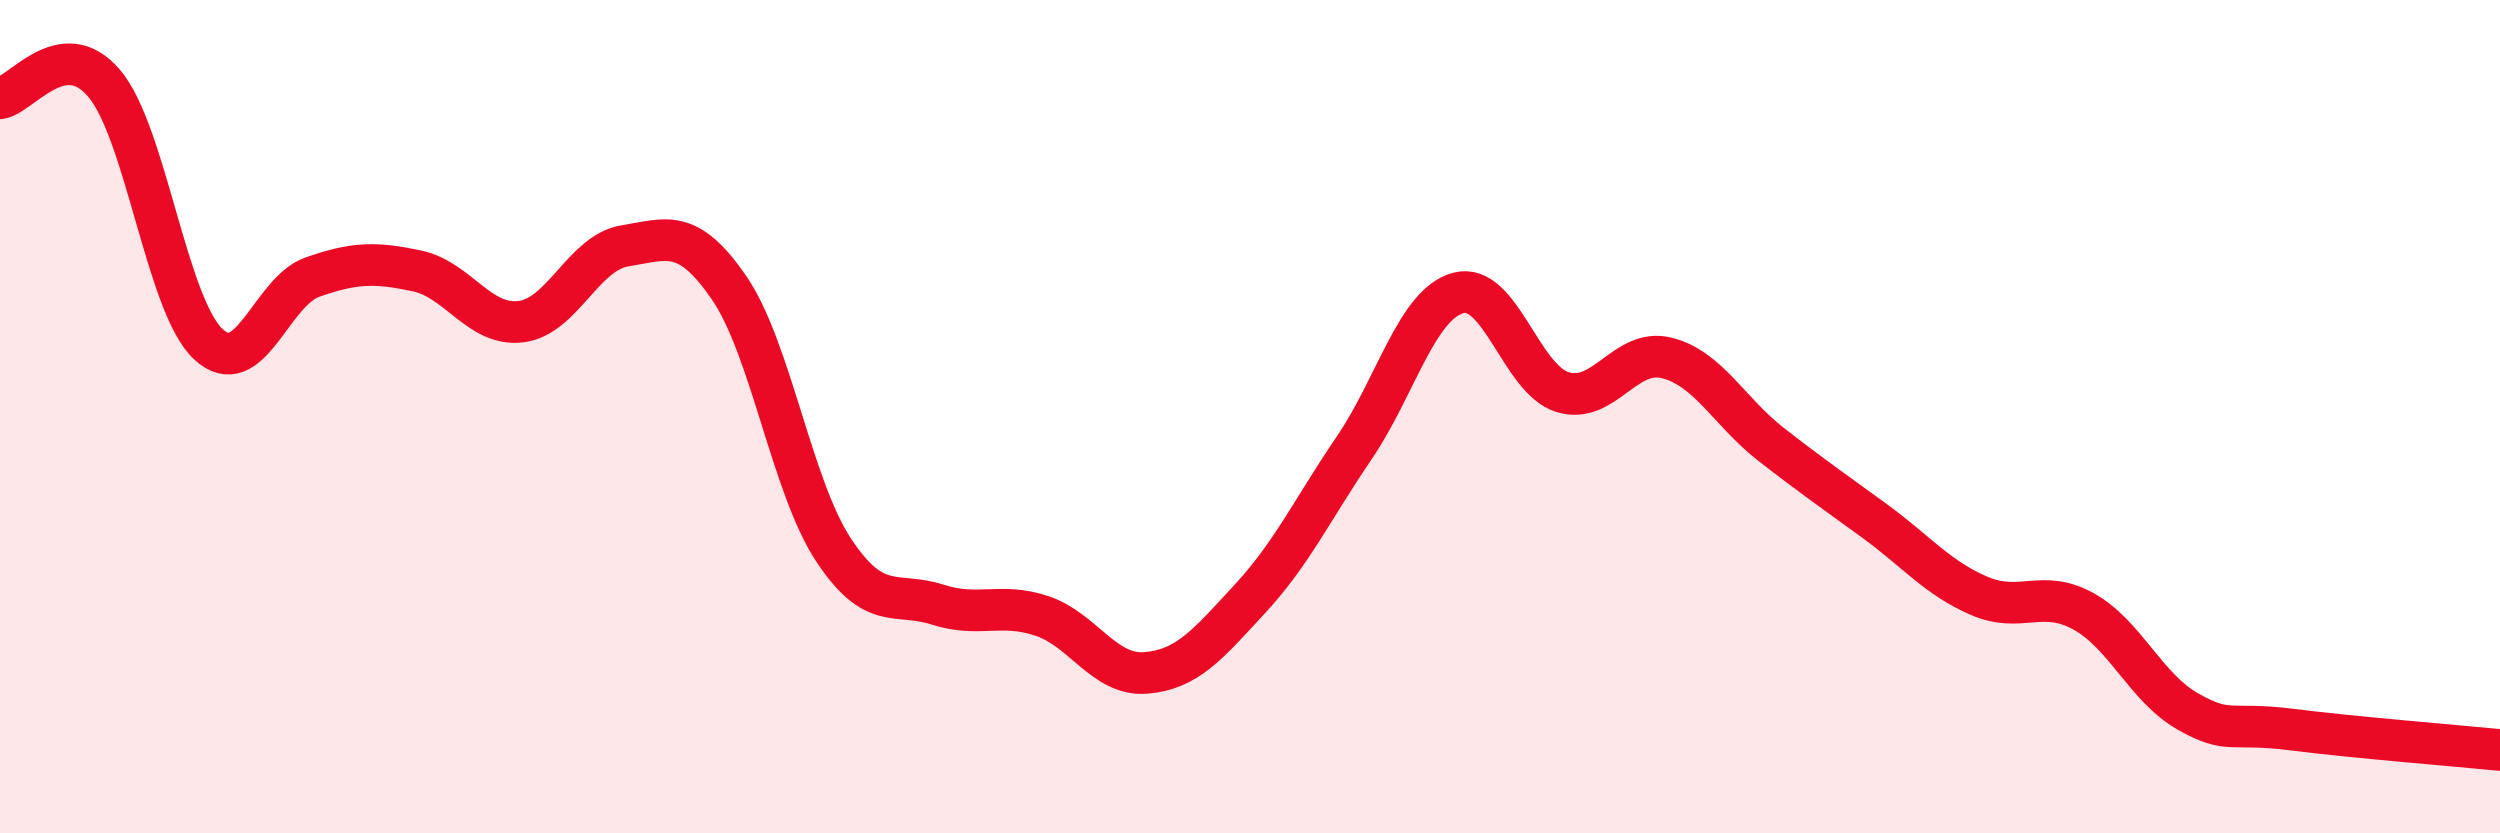
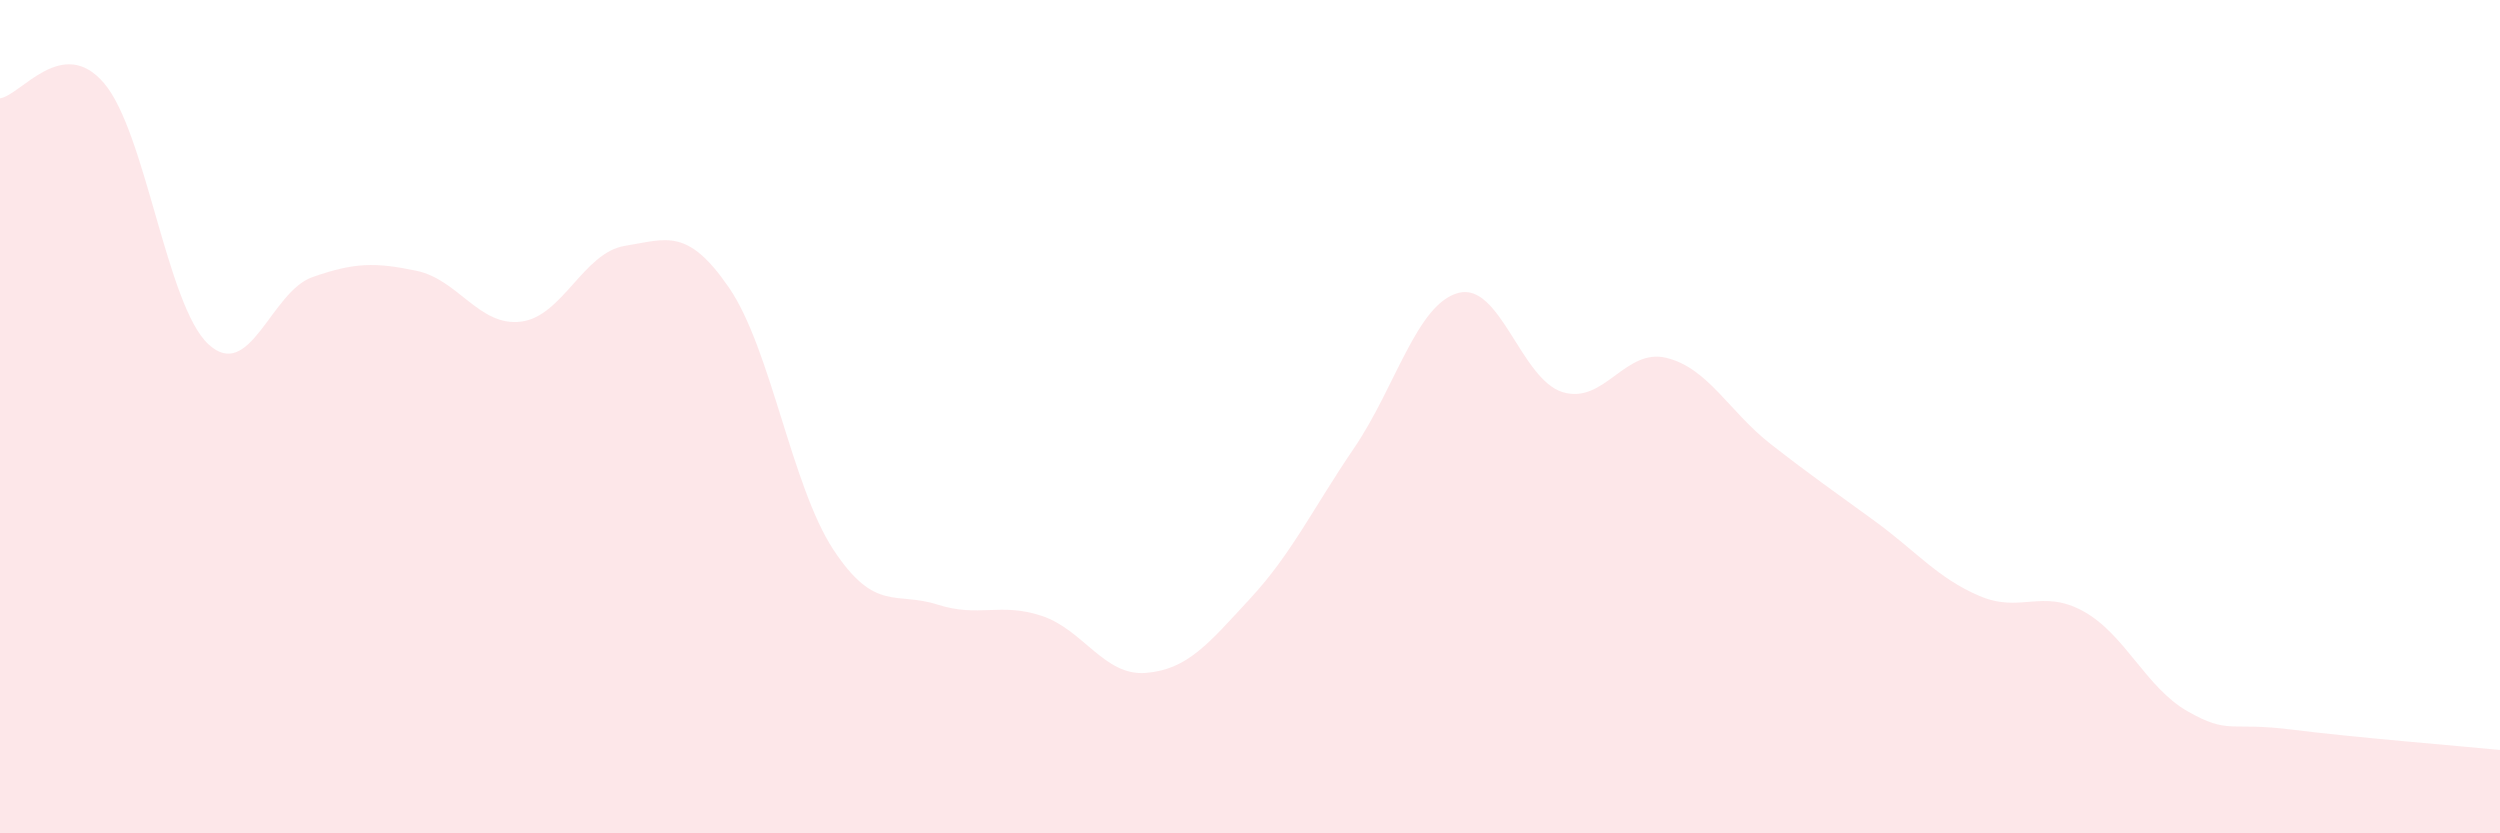
<svg xmlns="http://www.w3.org/2000/svg" width="60" height="20" viewBox="0 0 60 20">
  <path d="M 0,2.36 C 0.5,2.29 1.5,0.82 2.5,2 C 3.5,3.18 4,7.33 5,8.26 C 6,9.19 6.5,7 7.5,6.65 C 8.5,6.3 9,6.29 10,6.5 C 11,6.71 11.5,7.84 12.5,7.72 C 13.5,7.6 14,6.06 15,5.9 C 16,5.74 16.5,5.45 17.5,6.91 C 18.5,8.37 19,11.67 20,13.19 C 21,14.71 21.5,14.19 22.5,14.51 C 23.5,14.83 24,14.45 25,14.78 C 26,15.11 26.5,16.23 27.5,16.15 C 28.5,16.07 29,15.45 30,14.37 C 31,13.29 31.5,12.22 32.5,10.75 C 33.5,9.28 34,7.3 35,7.03 C 36,6.76 36.5,9.1 37.5,9.41 C 38.5,9.72 39,8.34 40,8.59 C 41,8.84 41.5,9.88 42.5,10.66 C 43.5,11.44 44,11.78 45,12.51 C 46,13.24 46.5,13.87 47.5,14.3 C 48.5,14.73 49,14.12 50,14.67 C 51,15.22 51.5,16.5 52.5,17.07 C 53.5,17.64 53.5,17.32 55,17.51 C 56.5,17.7 59,17.9 60,18L60 20L0 20Z" fill="#EB0A25" opacity="0.1" stroke-linecap="round" stroke-linejoin="round" />
-   <path d="M 0,2.36 C 0.5,2.29 1.5,0.82 2.5,2 C 3.5,3.18 4,7.33 5,8.26 C 6,9.19 6.5,7 7.5,6.65 C 8.5,6.3 9,6.29 10,6.5 C 11,6.71 11.5,7.84 12.5,7.72 C 13.5,7.6 14,6.06 15,5.9 C 16,5.74 16.5,5.45 17.5,6.91 C 18.5,8.37 19,11.67 20,13.19 C 21,14.71 21.5,14.19 22.5,14.51 C 23.5,14.83 24,14.45 25,14.78 C 26,15.11 26.5,16.23 27.5,16.15 C 28.5,16.07 29,15.45 30,14.37 C 31,13.29 31.5,12.22 32.5,10.75 C 33.5,9.28 34,7.3 35,7.03 C 36,6.76 36.5,9.1 37.5,9.41 C 38.5,9.72 39,8.34 40,8.59 C 41,8.84 41.5,9.88 42.5,10.66 C 43.5,11.44 44,11.78 45,12.51 C 46,13.24 46.5,13.87 47.5,14.3 C 48.5,14.73 49,14.12 50,14.67 C 51,15.22 51.5,16.5 52.5,17.07 C 53.5,17.64 53.5,17.32 55,17.51 C 56.5,17.7 59,17.9 60,18" stroke="#EB0A25" stroke-width="1" fill="none" stroke-linecap="round" stroke-linejoin="round" />
</svg>